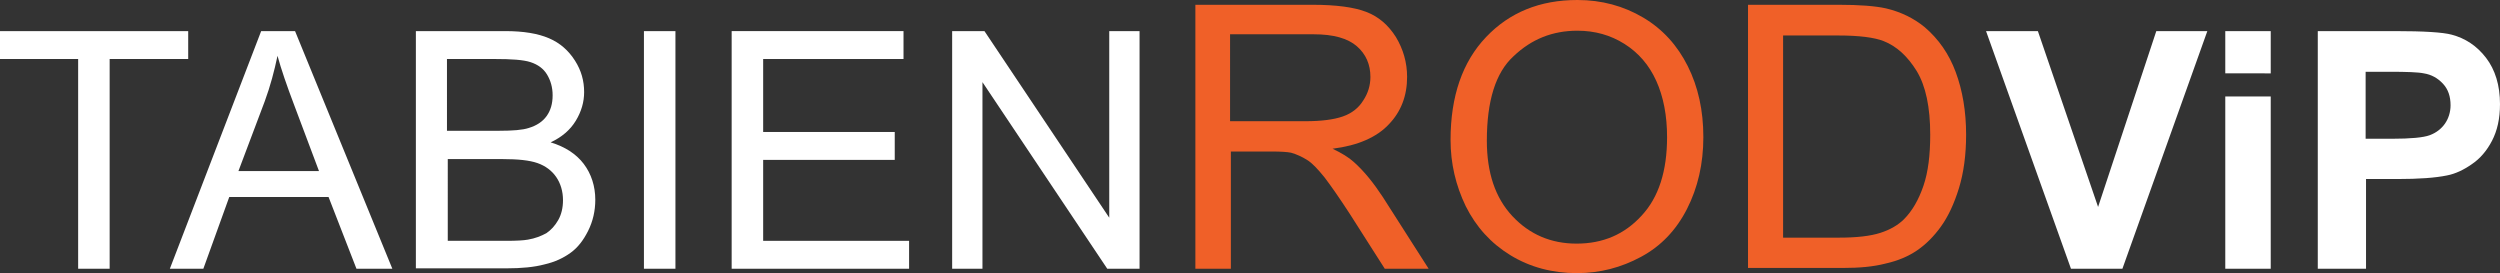
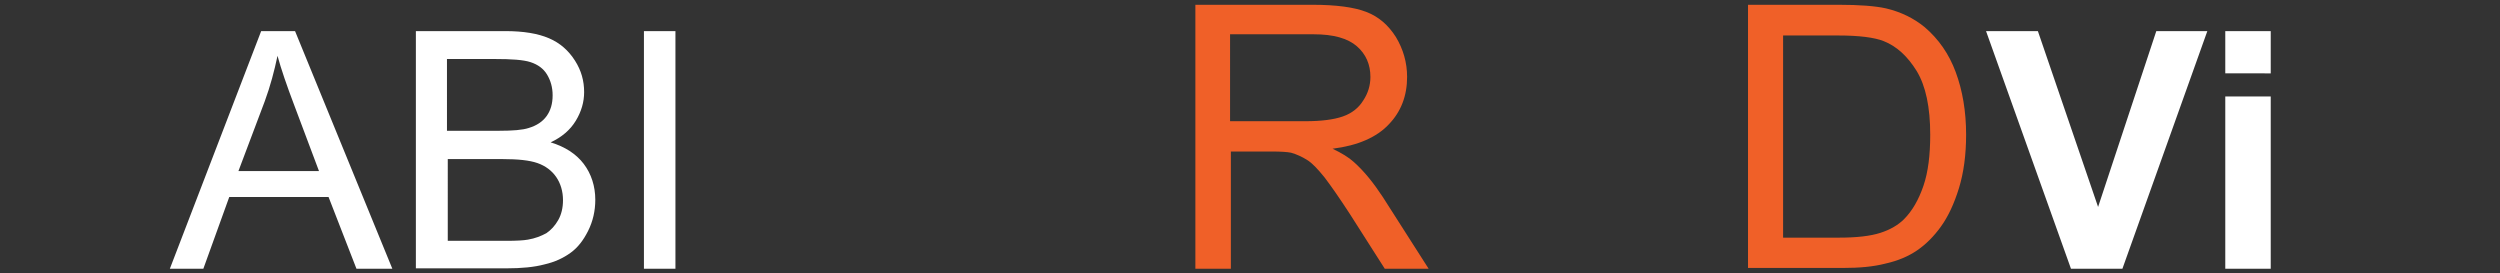
<svg xmlns="http://www.w3.org/2000/svg" version="1.1" id="Layer_1" x="0px" y="0px" viewBox="0 0 627 68.5" style="enable-background:new 0 0 627 68.5;" xml:space="preserve">
  <rect x="0" y="0" width="627" height="68.5" fill="#333333" stroke="none" />
  <style type="text/css">
	.st0{fill:#FFFFFF;}
	.st1{fill:#F06028;}
</style>
-   <path class="st0" d="M19.6,67.4V14.8H0v-7h47.2v7H27.5v52.6H19.6z" />
  <path class="st0" d="M42.6,67.4L65.5,7.8H74l24.4,59.6h-9l-7-18H57.5l-6.5,18H42.6z M59.8,42.9H80l-6.2-16.5  c-1.9-5-3.3-9.1-4.2-12.4c-0.8,3.8-1.8,7.6-3.2,11.4L59.8,42.9z" />
  <path class="st0" d="M104.3,67.4V7.8h22.4c4.6,0,8.2,0.6,11,1.8c2.8,1.2,4.9,3.1,6.5,5.6c1.6,2.5,2.3,5.1,2.3,7.9  c0,2.5-0.7,4.9-2.1,7.2c-1.4,2.3-3.5,4.1-6.3,5.4c3.6,1.1,6.4,2.9,8.3,5.4c1.9,2.5,2.9,5.6,2.9,9c0,2.8-0.6,5.4-1.8,7.8  s-2.6,4.2-4.4,5.5s-3.9,2.3-6.5,2.9c-2.6,0.7-5.8,1-9.6,1H104.3z M112.2,32.8h12.9c3.5,0,6-0.2,7.5-0.7c2-0.6,3.5-1.6,4.5-3  c1-1.4,1.5-3.1,1.5-5.2c0-2-0.5-3.7-1.4-5.2c-0.9-1.5-2.3-2.5-4.1-3.1c-1.8-0.6-4.8-0.8-9.1-0.8h-11.9V32.8z M112.2,60.4h14.8  c2.5,0,4.3-0.1,5.4-0.3c1.8-0.3,3.3-0.9,4.6-1.6c1.2-0.8,2.2-1.9,3-3.3c0.8-1.4,1.2-3.1,1.2-5c0-2.2-0.6-4.2-1.7-5.8  c-1.1-1.6-2.7-2.8-4.7-3.5c-2-0.7-4.9-1-8.7-1h-13.8V60.4z" />
  <path class="st0" d="M161.5,67.4V7.8h7.9v59.6H161.5z" />
-   <path class="st0" d="M183.5,67.4V7.8h43.1v7h-35.2v18.3h33v7h-33v20.3H228v7H183.5z" />
-   <path class="st0" d="M238.8,67.4V7.8h8.1l31.3,46.8V7.8h7.6v59.6h-8.1l-31.3-46.8v46.8H238.8z" />
  <path class="st1" d="M299.8,67.4V1.2h29.4c5.9,0,10.4,0.6,13.5,1.8s5.5,3.3,7.4,6.3c1.8,3,2.8,6.3,2.8,10c0,4.7-1.5,8.7-4.6,11.9  c-3,3.2-7.7,5.3-14.1,6.1c2.3,1.1,4.1,2.2,5.3,3.3c2.6,2.3,5,5.3,7.3,8.8l11.5,18h-11l-8.8-13.8c-2.6-4-4.7-7-6.3-9.1  c-1.7-2.1-3.1-3.6-4.4-4.4c-1.3-0.8-2.6-1.4-4-1.8c-1-0.2-2.6-0.3-4.9-0.3h-10.2v29.4H299.8z M308.6,30.4h18.8c4,0,7.1-0.4,9.4-1.2  c2.3-0.8,4-2.2,5.1-4c1.2-1.8,1.8-3.8,1.8-5.9c0-3.1-1.1-5.7-3.4-7.7c-2.3-2-5.9-3-10.8-3h-21V30.4z" />
-   <path class="st1" d="M363.8,35.1c0-11,3-19.6,8.9-25.8c5.9-6.2,13.5-9.3,22.9-9.3c6.1,0,11.6,1.5,16.5,4.4c4.9,2.9,8.6,7,11.2,12.2  s3.9,11.1,3.9,17.8c0,6.7-1.4,12.7-4.1,18c-2.7,5.3-6.5,9.3-11.5,12c-5,2.7-10.3,4.1-16.1,4.1c-6.2,0-11.8-1.5-16.7-4.5  c-4.9-3-8.6-7.1-11.2-12.3C365.1,46.5,363.8,41,363.8,35.1z M372.9,35.3c0,8,2.1,14.3,6.4,18.9c4.3,4.6,9.7,6.9,16.1,6.9  c6.6,0,12-2.3,16.3-7c4.3-4.6,6.4-11.2,6.4-19.7c0-5.4-0.9-10.1-2.7-14.1c-1.8-4-4.5-7.1-8-9.3c-3.5-2.2-7.4-3.3-11.8-3.3  c-6.2,0-11.5,2.1-16,6.4C375.1,18.2,372.9,25.3,372.9,35.3z" />
  <path class="st1" d="M438.4,67.4V1.2h22.8c5.1,0,9.1,0.3,11.8,0.9c3.8,0.9,7,2.5,9.7,4.7c3.5,3,6.1,6.7,7.8,11.3  c1.7,4.6,2.6,9.8,2.6,15.7c0,5-0.6,9.5-1.8,13.4c-1.2,3.9-2.7,7.1-4.5,9.6c-1.8,2.5-3.8,4.5-6,6c-2.2,1.5-4.8,2.6-7.9,3.3  c-3.1,0.8-6.6,1.1-10.6,1.1H438.4z M447.2,59.6h14.1c4.4,0,7.8-0.4,10.3-1.2s4.5-2,5.9-3.4c2.1-2.1,3.7-4.9,4.9-8.4  c1.2-3.5,1.7-7.8,1.7-12.8c0-6.9-1.1-12.2-3.4-16c-2.3-3.7-5-6.2-8.3-7.5c-2.3-0.9-6.1-1.4-11.3-1.4h-13.9V59.6z" />
  <path class="st0" d="M519.4,67.4L498.1,7.8h13l15.1,44.1l14.6-44.1h12.8l-21.3,59.6H519.4z" />
  <path class="st0" d="M558.1,18.4V7.8h11.4v10.6H558.1z M558.1,67.4V24.2h11.4v43.2H558.1z" />
-   <path class="st0" d="M581.3,67.4V7.8h19.3c7.3,0,12.1,0.3,14.3,0.9c3.4,0.9,6.3,2.8,8.6,5.8c2.3,3,3.5,6.9,3.5,11.6  c0,3.7-0.7,6.7-2,9.2c-1.3,2.5-3,4.5-5.1,5.9c-2,1.4-4.1,2.4-6.2,2.8c-2.9,0.6-7,0.9-12.5,0.9h-7.8v22.5H581.3z M593.3,17.9v16.9  h6.6c4.7,0,7.9-0.3,9.5-0.9c1.6-0.6,2.9-1.6,3.8-2.9c0.9-1.3,1.4-2.9,1.4-4.6c0-2.2-0.6-4-1.9-5.4c-1.3-1.4-2.9-2.3-4.8-2.6  c-1.4-0.3-4.3-0.4-8.7-0.4H593.3z" />
</svg>